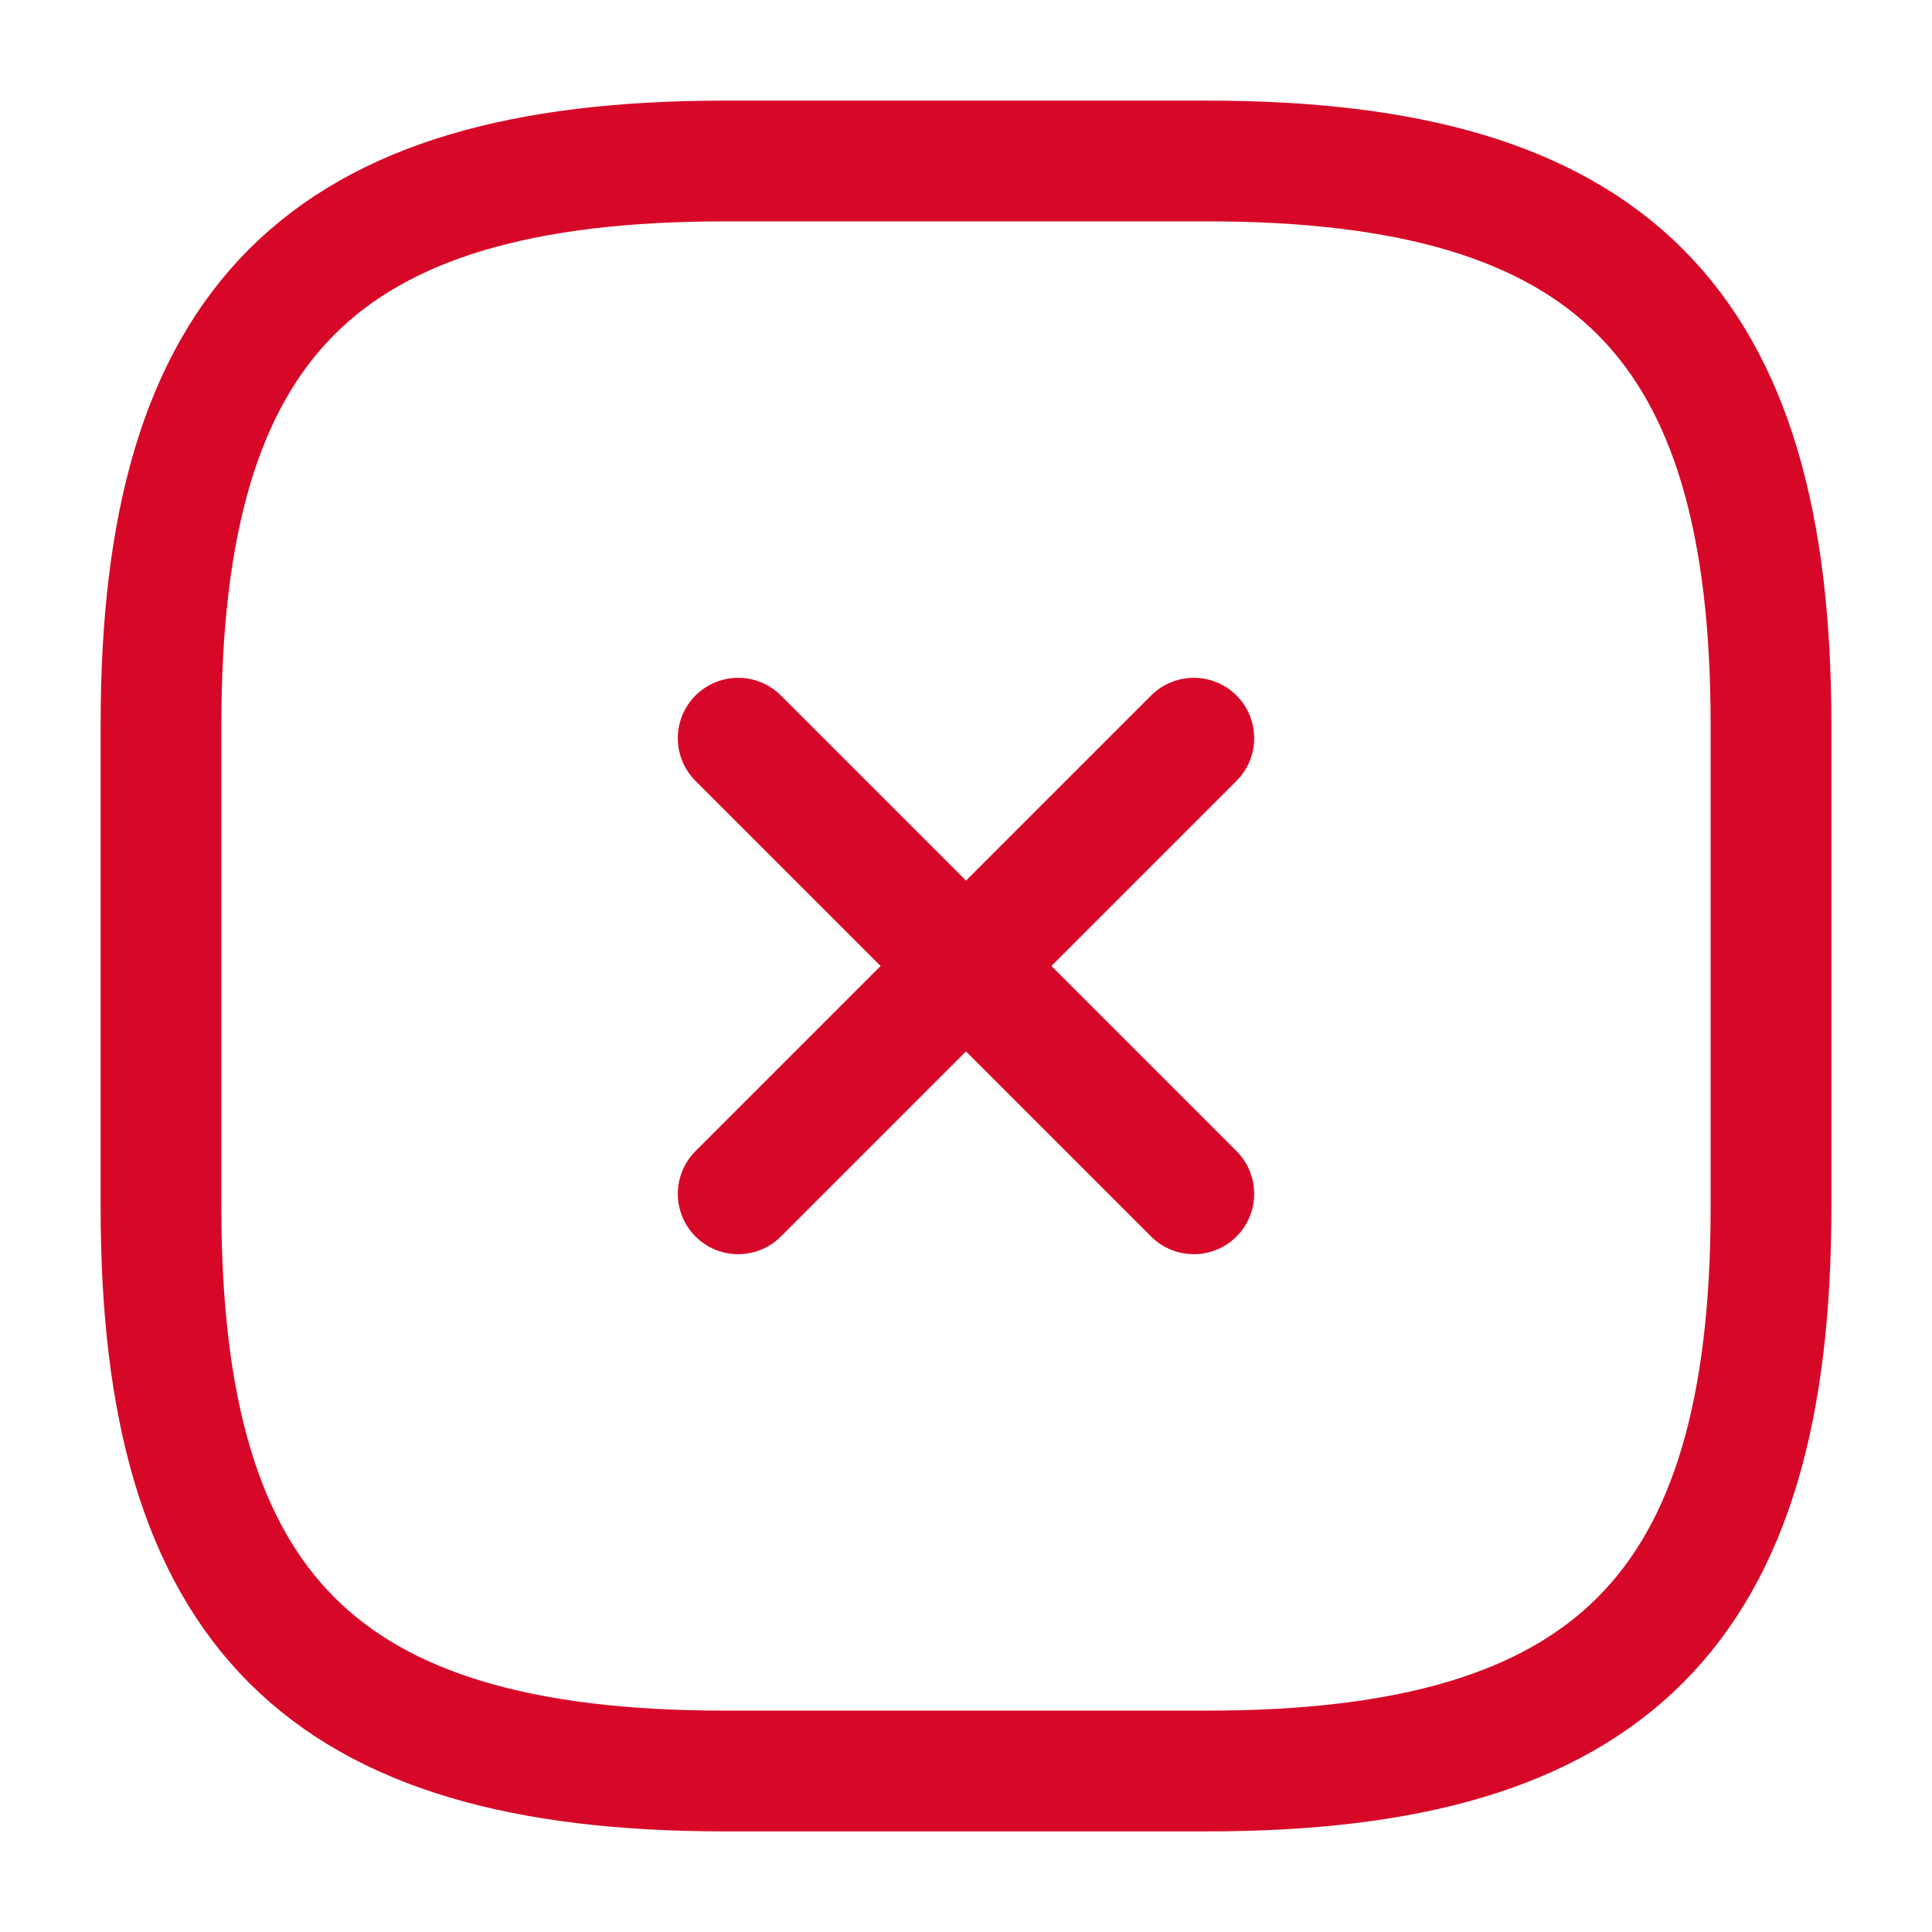
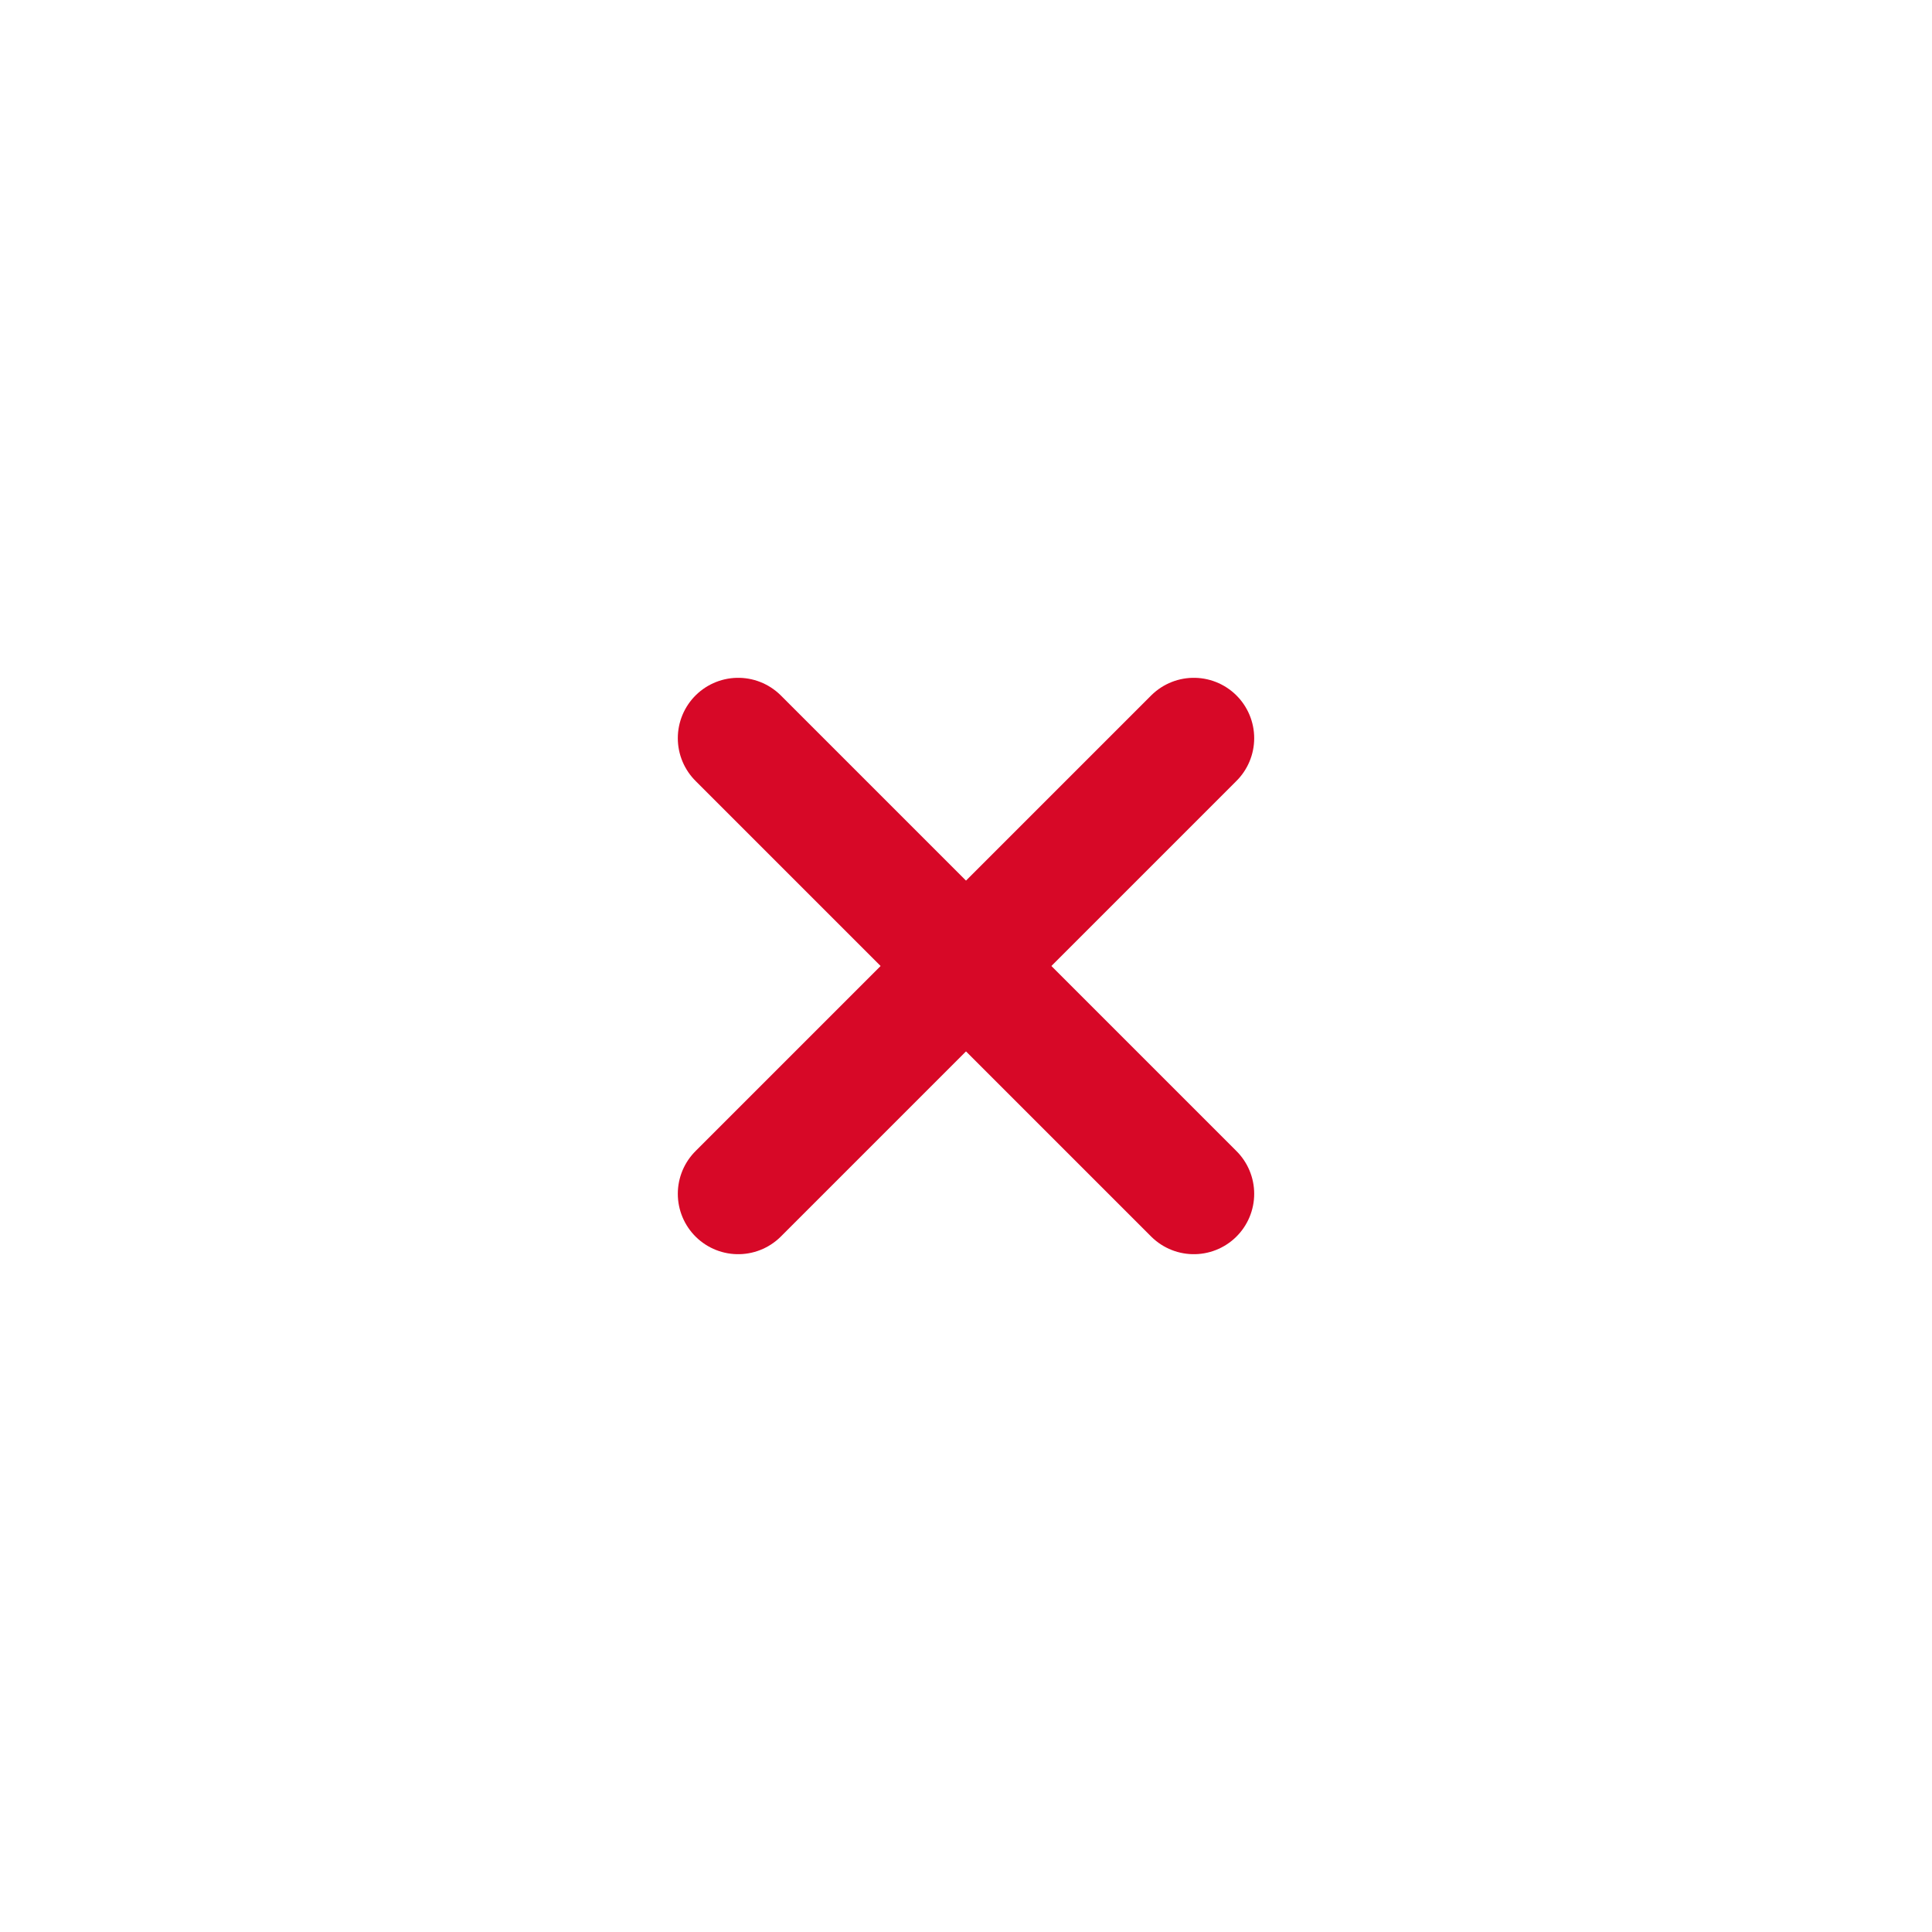
<svg xmlns="http://www.w3.org/2000/svg" width="24" height="24" viewBox="0 0 24 24" fill="none">
  <path d="M9.17 14.83L14.83 9.17" stroke="#D70827" stroke-width="1.5" stroke-linecap="round" stroke-linejoin="round" />
  <path d="M14.83 14.83L9.17 9.17" stroke="#D70827" stroke-width="1.5" stroke-linecap="round" stroke-linejoin="round" />
-   <path d="M9 22H15C20 22 22 20 22 15V9C22 4 20 2 15 2H9C4 2 2 4 2 9V15C2 20 4 22 9 22Z" stroke="#D70827" stroke-width="1.5" stroke-linecap="round" stroke-linejoin="round" />
</svg>